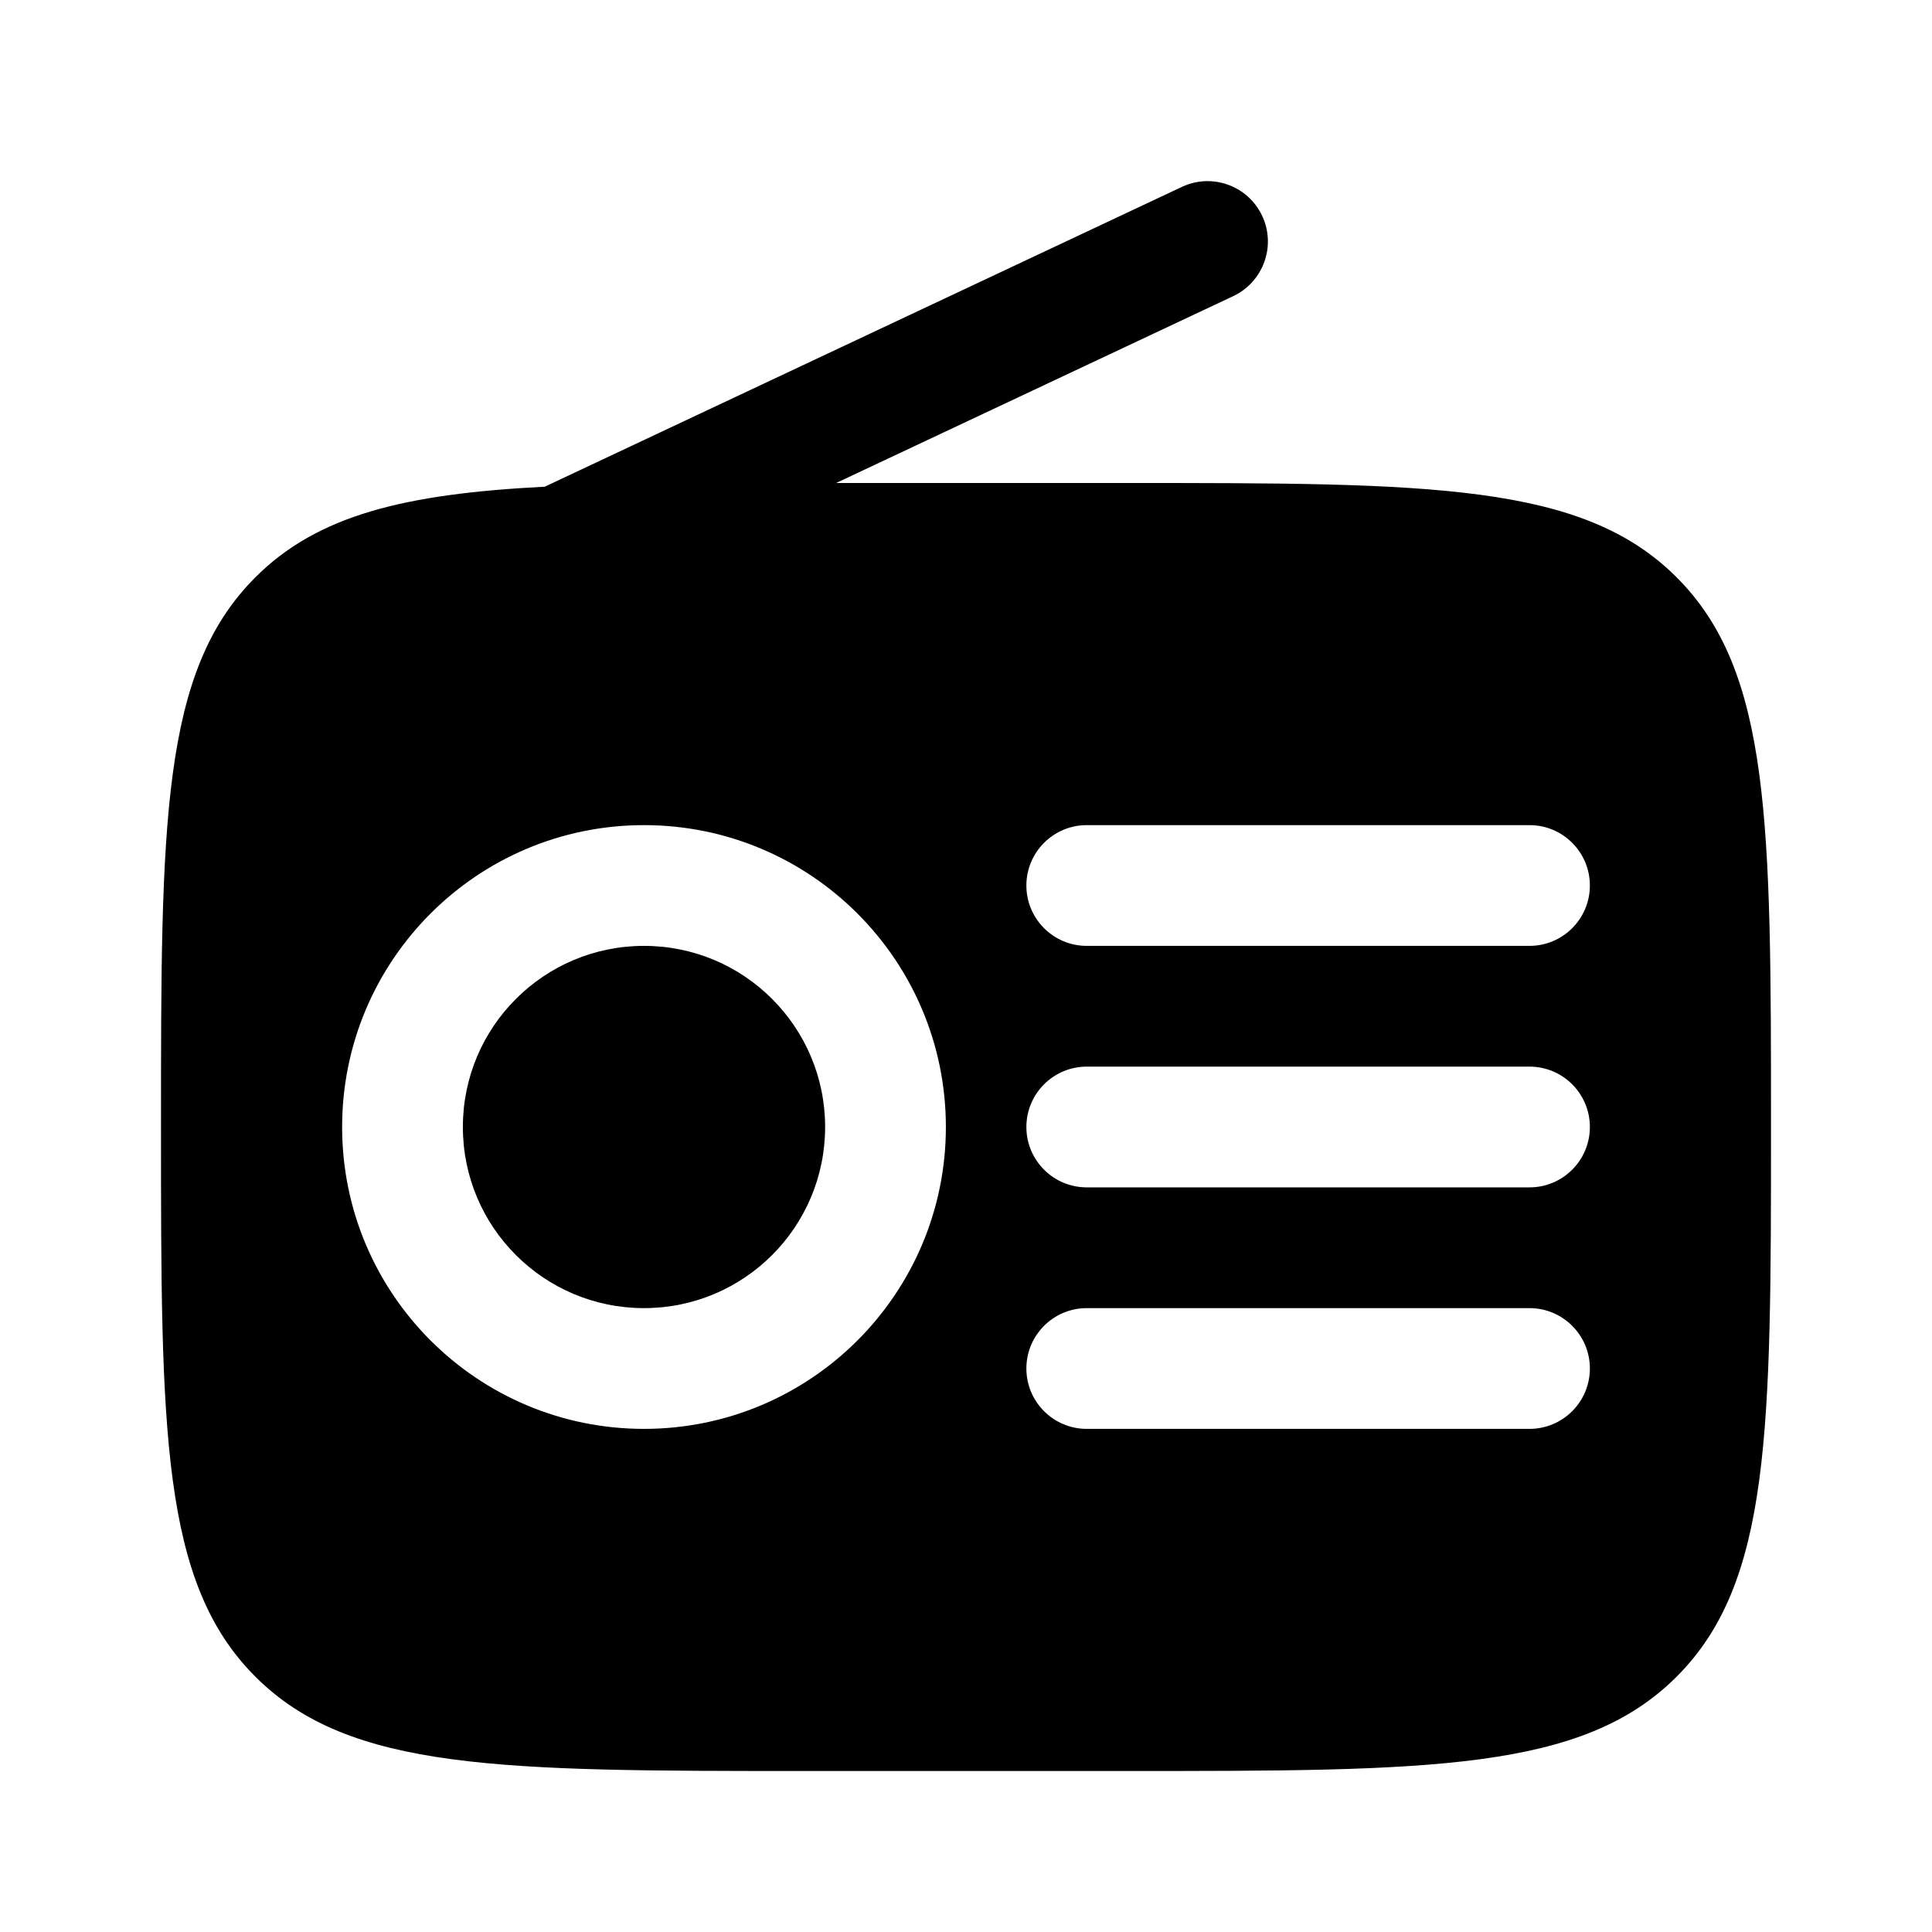
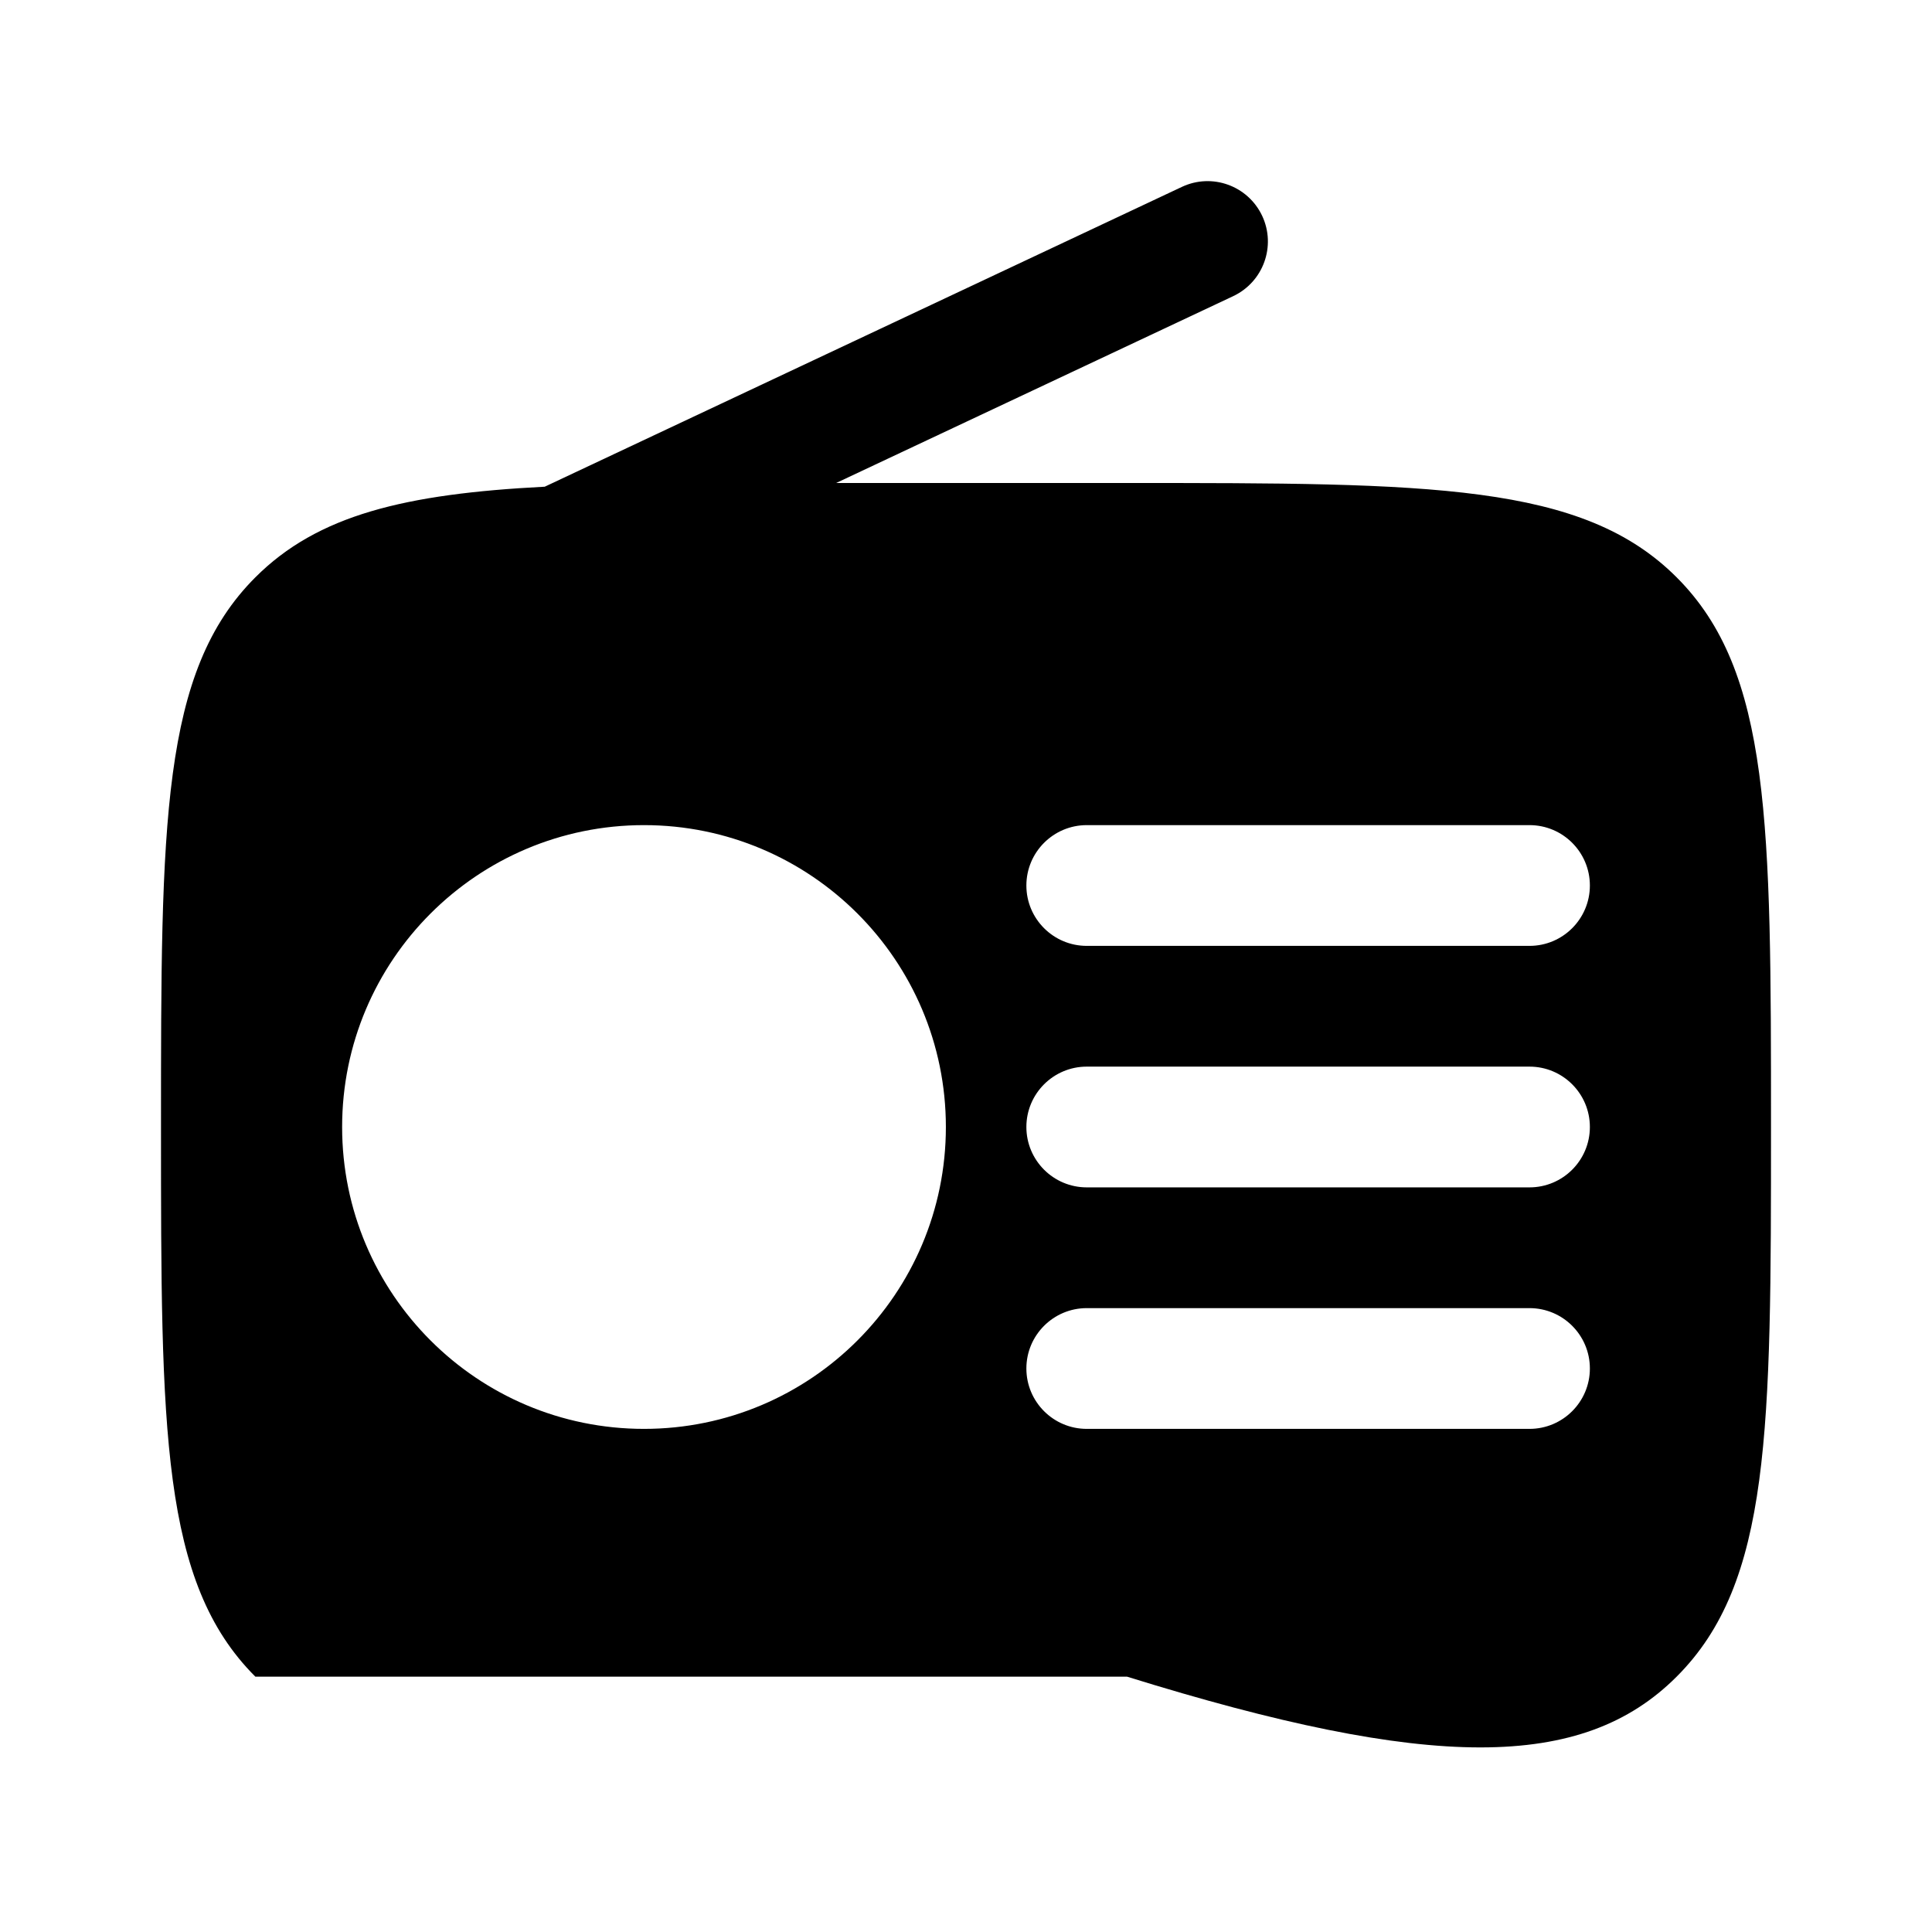
<svg xmlns="http://www.w3.org/2000/svg" width="24" height="24" viewBox="0 0 24 24" fill="none">
-   <path d="M5.75 14C5.75 12.757 6.757 11.75 8 11.75C9.243 11.75 10.25 12.757 10.25 14C10.25 15.243 9.243 16.25 8 16.25C6.757 16.25 5.75 15.243 5.75 14Z" fill="black" />
-   <path fill-rule="evenodd" clip-rule="evenodd" d="M15.319 3.679C15.694 3.502 15.855 3.056 15.679 2.681C15.502 2.306 15.056 2.145 14.681 2.322L6.767 6.046C5.031 6.135 3.946 6.397 3.172 7.172C2 8.343 2 10.229 2 14C2 17.771 2 19.657 3.172 20.828C4.343 22 6.229 22 10 22H14C17.771 22 19.657 22 20.828 20.828C22 19.657 22 17.771 22 14C22 10.229 22 8.343 20.828 7.172C19.657 6 17.771 6 14 6H10.387L15.319 3.679ZM8 10.25C5.929 10.25 4.25 11.929 4.25 14C4.25 16.071 5.929 17.75 8 17.75C10.071 17.75 11.75 16.071 11.75 14C11.75 11.929 10.071 10.25 8 10.25ZM12.75 11C12.75 10.586 13.086 10.25 13.5 10.25H19C19.414 10.25 19.75 10.586 19.75 11C19.75 11.414 19.414 11.75 19 11.75H13.5C13.086 11.75 12.75 11.414 12.75 11ZM13.5 13.25C13.086 13.25 12.75 13.586 12.75 14C12.75 14.414 13.086 14.75 13.5 14.75H19C19.414 14.75 19.75 14.414 19.75 14C19.75 13.586 19.414 13.25 19 13.25H13.5ZM12.75 17C12.75 16.586 13.086 16.25 13.5 16.25H19C19.414 16.25 19.75 16.586 19.75 17C19.75 17.414 19.414 17.75 19 17.75H13.5C13.086 17.75 12.75 17.414 12.75 17Z" fill="black" />
+   <path fill-rule="evenodd" clip-rule="evenodd" d="M15.319 3.679C15.694 3.502 15.855 3.056 15.679 2.681C15.502 2.306 15.056 2.145 14.681 2.322L6.767 6.046C5.031 6.135 3.946 6.397 3.172 7.172C2 8.343 2 10.229 2 14C2 17.771 2 19.657 3.172 20.828H14C17.771 22 19.657 22 20.828 20.828C22 19.657 22 17.771 22 14C22 10.229 22 8.343 20.828 7.172C19.657 6 17.771 6 14 6H10.387L15.319 3.679ZM8 10.25C5.929 10.25 4.25 11.929 4.25 14C4.25 16.071 5.929 17.75 8 17.75C10.071 17.75 11.75 16.071 11.75 14C11.75 11.929 10.071 10.25 8 10.25ZM12.75 11C12.75 10.586 13.086 10.25 13.5 10.25H19C19.414 10.25 19.75 10.586 19.75 11C19.75 11.414 19.414 11.75 19 11.75H13.5C13.086 11.75 12.75 11.414 12.75 11ZM13.5 13.25C13.086 13.25 12.75 13.586 12.75 14C12.75 14.414 13.086 14.75 13.5 14.75H19C19.414 14.75 19.75 14.414 19.75 14C19.75 13.586 19.414 13.25 19 13.25H13.5ZM12.75 17C12.75 16.586 13.086 16.25 13.5 16.25H19C19.414 16.25 19.75 16.586 19.75 17C19.75 17.414 19.414 17.75 19 17.75H13.5C13.086 17.75 12.75 17.414 12.75 17Z" fill="black" />
</svg>